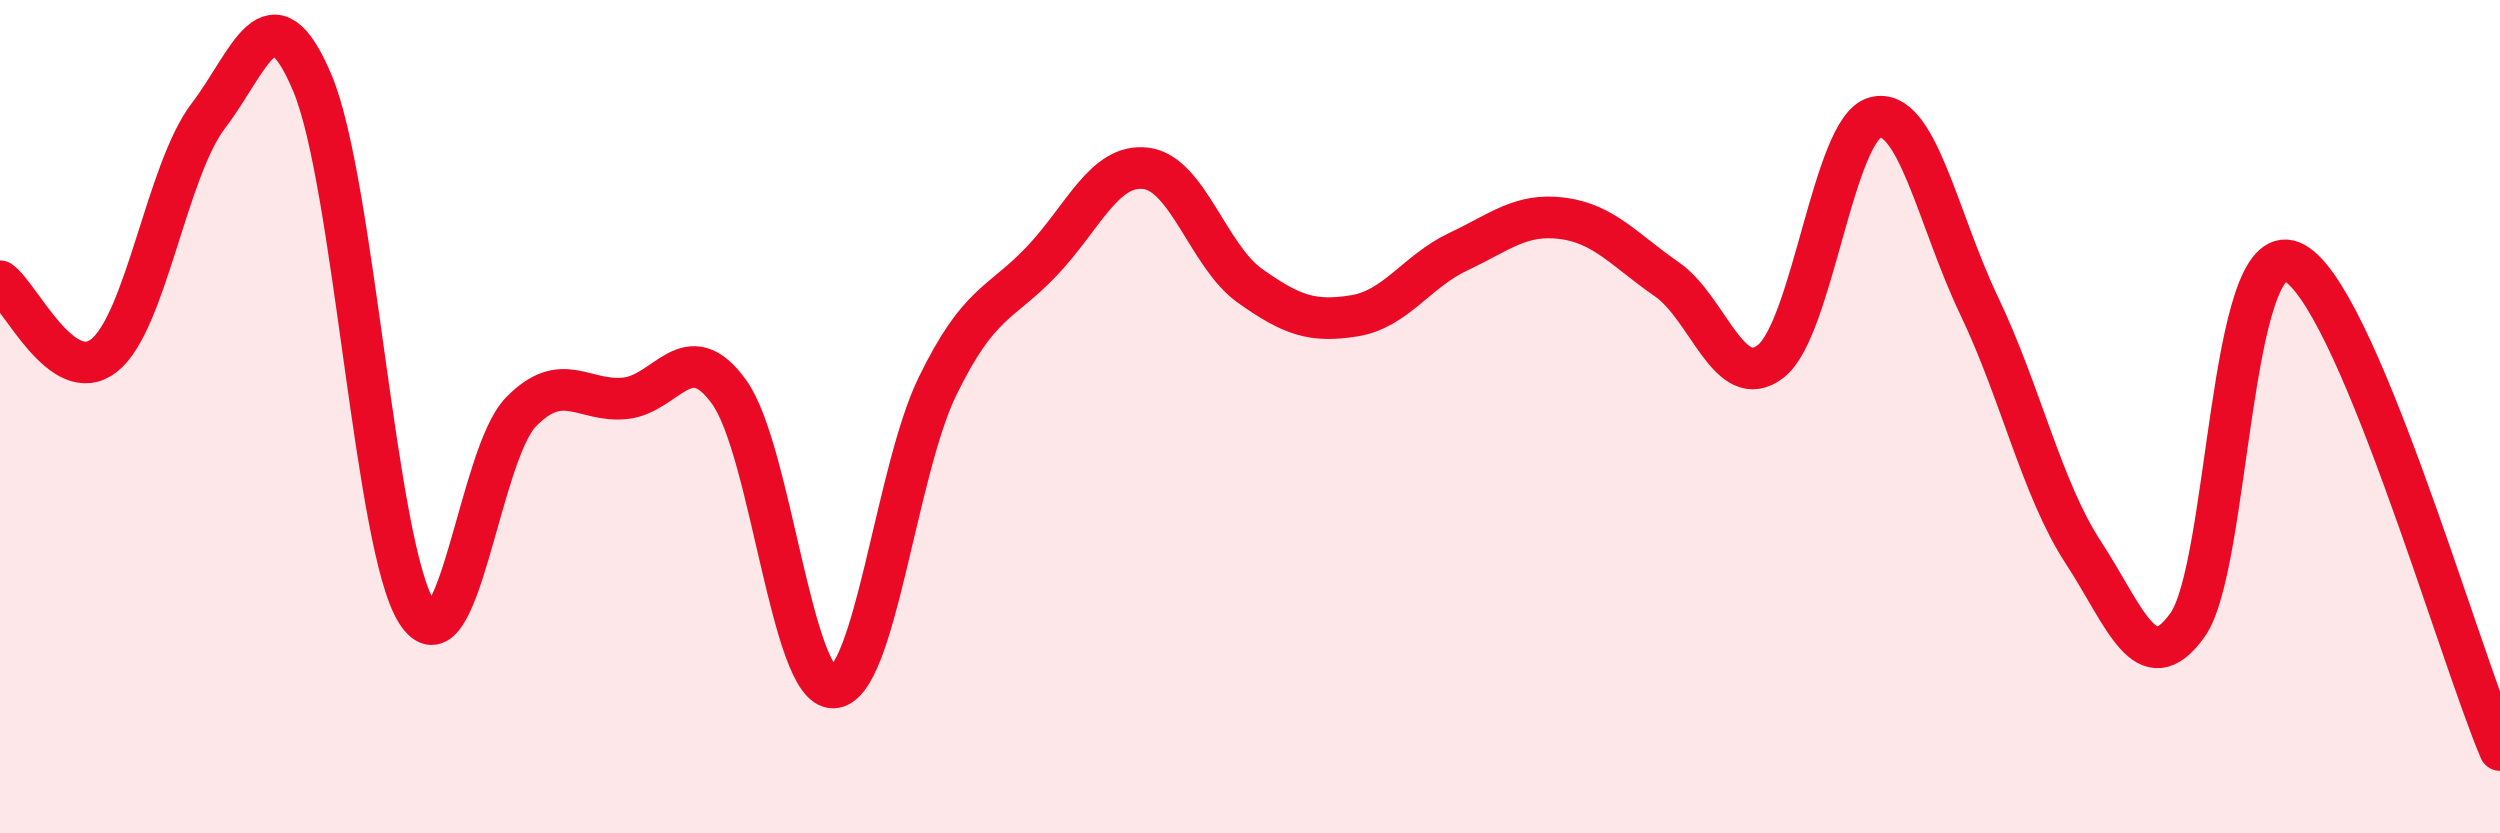
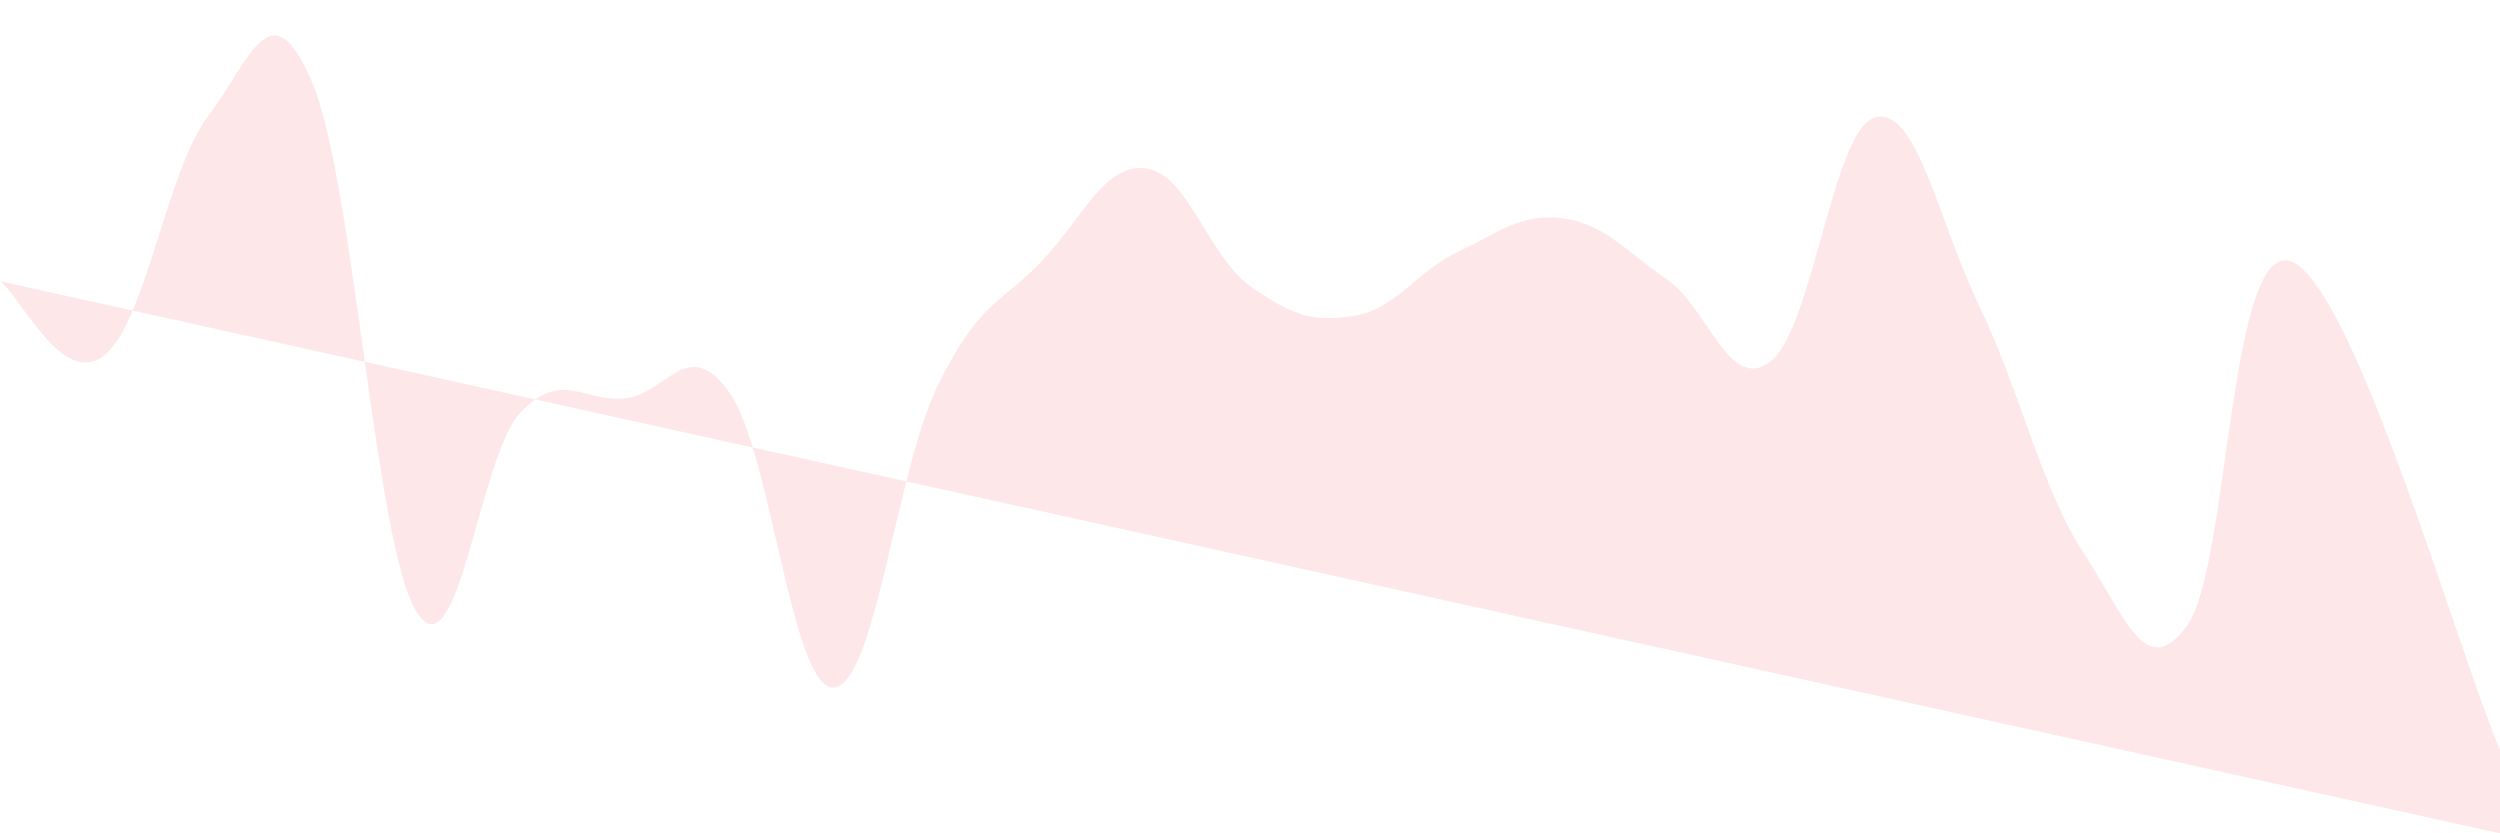
<svg xmlns="http://www.w3.org/2000/svg" width="60" height="20" viewBox="0 0 60 20">
-   <path d="M 0,6.75 C 0.5,7.11 1.5,9.32 2.5,8.53 C 3.5,7.74 4,4.09 5,2.78 C 6,1.47 6.5,-0.38 7.5,2 C 8.5,4.38 9,13.11 10,14.69 C 11,16.27 11.5,10.92 12.5,9.89 C 13.5,8.86 14,9.66 15,9.56 C 16,9.46 16.5,8.02 17.5,9.41 C 18.5,10.8 19,16.53 20,16.5 C 21,16.47 21.5,11.32 22.5,9.27 C 23.5,7.22 24,7.32 25,6.27 C 26,5.22 26.5,3.92 27.5,4.04 C 28.5,4.16 29,6.15 30,6.86 C 31,7.57 31.5,7.74 32.5,7.58 C 33.5,7.42 34,6.51 35,6.04 C 36,5.57 36.5,5.11 37.5,5.24 C 38.5,5.37 39,6.01 40,6.7 C 41,7.39 41.5,9.45 42.5,8.67 C 43.5,7.89 44,3.09 45,2.82 C 46,2.55 46.5,5.25 47.5,7.34 C 48.5,9.43 49,11.73 50,13.26 C 51,14.79 51.5,16.4 52.5,15 C 53.5,13.6 53.5,5.68 55,6.28 C 56.5,6.88 59,15.66 60,18L60 20L0 20Z" fill="#EB0A25" opacity="0.1" stroke-linecap="round" stroke-linejoin="round" />
-   <path d="M 0,6.75 C 0.5,7.11 1.5,9.32 2.5,8.53 C 3.5,7.74 4,4.09 5,2.78 C 6,1.47 6.5,-0.38 7.5,2 C 8.5,4.38 9,13.11 10,14.69 C 11,16.27 11.5,10.92 12.5,9.89 C 13.5,8.86 14,9.66 15,9.56 C 16,9.46 16.5,8.02 17.5,9.41 C 18.5,10.8 19,16.53 20,16.5 C 21,16.47 21.5,11.32 22.5,9.27 C 23.5,7.22 24,7.32 25,6.27 C 26,5.22 26.5,3.92 27.5,4.04 C 28.5,4.16 29,6.15 30,6.86 C 31,7.57 31.5,7.74 32.5,7.58 C 33.5,7.42 34,6.51 35,6.04 C 36,5.57 36.5,5.11 37.5,5.24 C 38.5,5.37 39,6.01 40,6.7 C 41,7.39 41.5,9.45 42.5,8.67 C 43.5,7.89 44,3.09 45,2.82 C 46,2.55 46.5,5.25 47.5,7.34 C 48.5,9.43 49,11.73 50,13.26 C 51,14.79 51.5,16.4 52.5,15 C 53.5,13.6 53.5,5.68 55,6.28 C 56.5,6.88 59,15.66 60,18" stroke="#EB0A25" stroke-width="1" fill="none" stroke-linecap="round" stroke-linejoin="round" />
+   <path d="M 0,6.75 C 0.5,7.11 1.5,9.32 2.5,8.53 C 3.5,7.74 4,4.09 5,2.78 C 6,1.47 6.5,-0.38 7.5,2 C 8.5,4.38 9,13.11 10,14.69 C 11,16.27 11.5,10.92 12.5,9.89 C 13.5,8.86 14,9.66 15,9.56 C 16,9.46 16.5,8.02 17.5,9.41 C 18.5,10.8 19,16.53 20,16.5 C 21,16.47 21.5,11.32 22.5,9.27 C 23.5,7.22 24,7.32 25,6.27 C 26,5.22 26.5,3.92 27.5,4.04 C 28.5,4.16 29,6.15 30,6.86 C 31,7.57 31.5,7.74 32.5,7.58 C 33.5,7.42 34,6.51 35,6.04 C 36,5.57 36.5,5.11 37.5,5.24 C 38.5,5.37 39,6.01 40,6.7 C 41,7.39 41.5,9.45 42.5,8.67 C 43.5,7.89 44,3.09 45,2.82 C 46,2.55 46.5,5.25 47.5,7.34 C 48.5,9.43 49,11.73 50,13.26 C 51,14.79 51.5,16.4 52.5,15 C 53.5,13.6 53.5,5.68 55,6.28 C 56.5,6.88 59,15.66 60,18L60 20Z" fill="#EB0A25" opacity="0.1" stroke-linecap="round" stroke-linejoin="round" />
</svg>